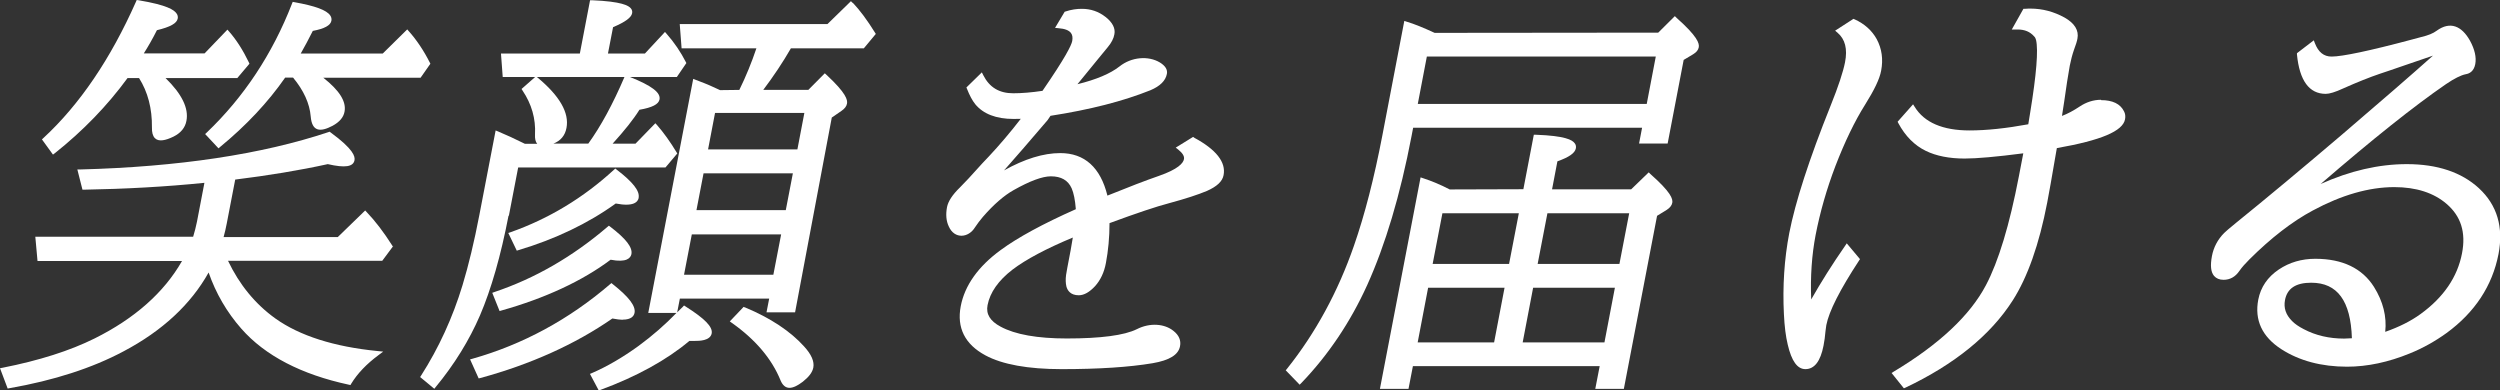
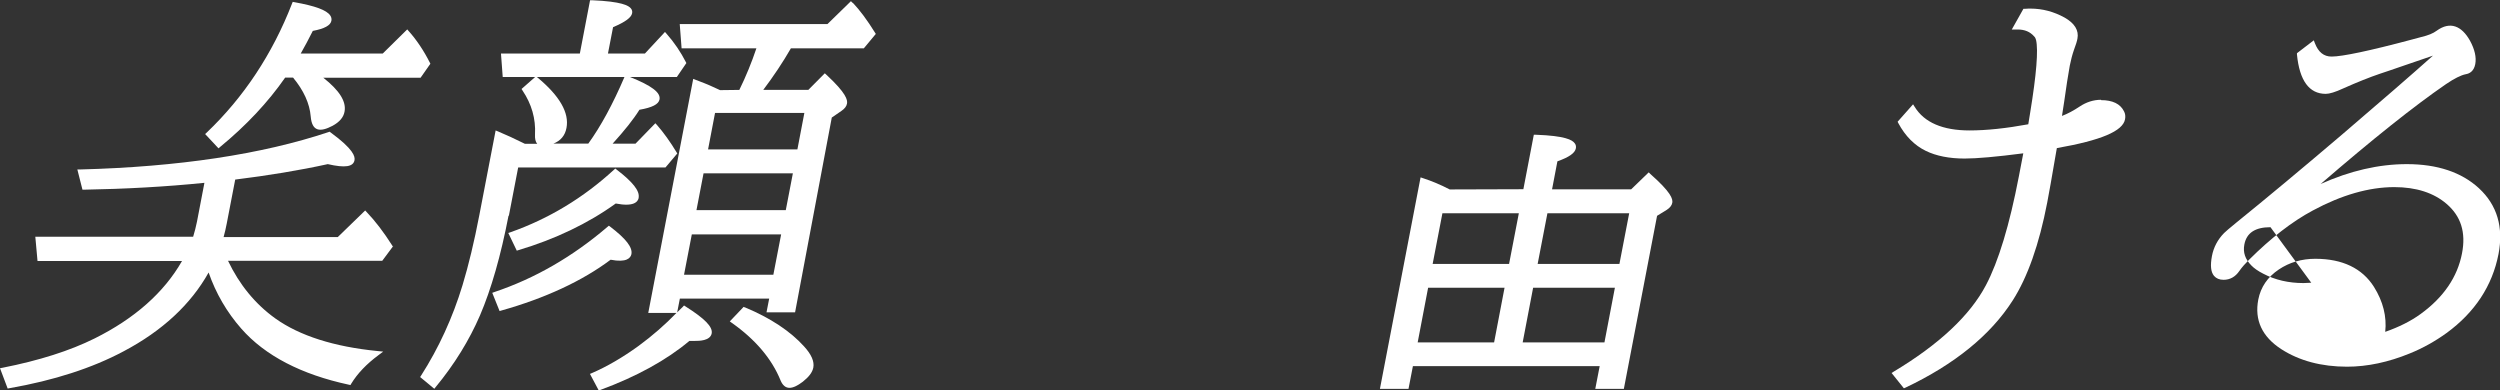
<svg xmlns="http://www.w3.org/2000/svg" id="b" viewBox="0 0 215.23 33.61">
  <rect x="0" y="0" width="215.23" height="33.61" fill="#333333" stroke="none" />
  <defs>
    <style>.d{fill:#fff;stroke-width:0px;}</style>
  </defs>
  <g id="c">
-     <path class="d" d="M21.47,5.47l-.05-.11c-.5-1.04-1.07-1.93-1.7-2.65l-.14-.16-1.97,2.05h-5.23c.36-.57.76-1.26,1.13-2,1.16-.28,1.71-.59,1.79-1,.03-.15,0-.31-.1-.44-.2-.29-.76-.72-3.28-1.14l-.15-.02-.06.14c-2.18,4.92-4.86,8.87-7.97,11.74l-.13.12.95,1.31.16-.12c2.42-1.92,4.53-4.1,6.26-6.47h.99c.76,1.2,1.13,2.63,1.11,4.25-.01.43.07.73.25.92.33.34.93.2,1.61-.13.62-.31,1-.76,1.11-1.36.21-1.08-.4-2.32-1.8-3.68h6.18l1.04-1.23Z" />
    <path class="d" d="M33.84,21.25l-.07-.11c-.73-1.15-1.47-2.12-2.2-2.88l-.13-.14-2.36,2.29h-9.83c.1-.36.19-.74.27-1.16l.73-3.79c2.82-.35,5.52-.79,7.97-1.33,1.51.35,2.19.22,2.3-.33.06-.33-.08-.95-2.06-2.4l-.08-.06-.09.03c-5.75,1.92-12.95,3-21.39,3.22h-.24s.44,1.74.44,1.74h.15c3.51-.06,6.99-.25,10.35-.59l-.64,3.34c-.09.44-.2.88-.33,1.3H3.04l.19,2.09h12.44c-1.55,2.72-4.09,4.96-7.53,6.67-2.11,1.05-4.77,1.9-7.92,2.52l-.22.04.66,1.75.16-.03c3.83-.67,7.13-1.74,9.81-3.17,3.34-1.76,5.8-4.05,7.33-6.79.62,1.78,1.56,3.41,2.82,4.84,2.04,2.32,5.16,3.94,9.26,4.82l.13.03.07-.12c.53-.87,1.32-1.7,2.35-2.46l.4-.3-.5-.05c-3.73-.37-6.69-1.31-8.78-2.8-1.73-1.24-3.1-2.91-4.08-4.97h13.28l.93-1.25Z" />
    <path class="d" d="M37.06,5.5l-.05-.1c-.53-1.05-1.15-1.97-1.82-2.72l-.13-.15-2.11,2.08h-7.06c.33-.58.68-1.23,1.04-1.95,1.01-.19,1.52-.47,1.6-.87.03-.16,0-.32-.1-.46-.31-.46-1.29-.82-3.07-1.14l-.16-.03-.06.15c-1.68,4.33-4.16,8.07-7.34,11.1l-.14.13,1.15,1.23.14-.12c2.23-1.83,4.12-3.84,5.6-5.97h.68c.92,1.11,1.43,2.24,1.52,3.35.11,1.29.8,1.37,1.88.8.59-.32.94-.72,1.03-1.21.17-.87-.43-1.83-1.83-2.93h8.38l.84-1.2Z" />
    <path class="d" d="M64.14,26.47l-.12-.05-1.19,1.25.18.13c2.03,1.43,3.44,3.1,4.19,4.95.18.43.44.64.77.64.3,0,.68-.17,1.15-.53.53-.42.82-.81.9-1.21.1-.53-.16-1.13-.79-1.82-1.18-1.31-2.89-2.45-5.1-3.37Z" />
    <path class="d" d="M43.81,18.57l.8-4.15h12.68l1.02-1.21-.07-.11c-.55-.91-1.12-1.7-1.68-2.34l-.14-.15-1.71,1.76h-1.97c1.01-1.11,1.81-2.11,2.31-2.92,1.1-.19,1.65-.47,1.73-.89.11-.59-.67-1.18-2.54-1.93h4.03l.82-1.2-.05-.1c-.43-.84-.98-1.66-1.65-2.42l-.14-.16-1.73,1.86h-3.18l.44-2.27c1.06-.45,1.57-.83,1.64-1.2.03-.14,0-.29-.1-.41-.2-.25-.77-.6-3.35-.71h-.17s-.88,4.59-.88,4.59h-6.79l.15,2.02h2.79l-1.17,1.03.09.14c.78,1.16,1.14,2.42,1.07,3.76-.02.38.04.65.19.82h-1.06c-.86-.43-1.63-.78-2.3-1.06l-.22-.09-1.4,7.27c-.44,2.3-.93,4.33-1.45,6.05-.85,2.8-2.05,5.41-3.56,7.77l-.09.14,1.22,1.01.12-.15c1.61-1.95,2.89-4.03,3.81-6.16.97-2.26,1.8-5.16,2.46-8.59ZM47.63,12.37c.63-.24,1.02-.7,1.14-1.36.25-1.3-.59-2.76-2.5-4.34l-.05-.04h7.54,0c-.99,2.32-2.04,4.25-3.11,5.73h-3.03s0,0,0,0Z" />
-     <path class="d" d="M53.6,27.52c.76,0,.98-.32,1.03-.59.11-.58-.48-1.36-1.87-2.46l-.12-.1-.12.1c-3.54,3.04-7.52,5.19-11.83,6.41l-.22.06.74,1.64.16-.04c4.27-1.16,8.14-2.89,11.35-5.12.38.07.67.11.87.11Z" />
    <path class="d" d="M73.39.24l-.13-.14-2.02,1.97h-12.72l.16,2.09h6.44c-.41,1.22-.9,2.42-1.47,3.58l-1.66.02-.26-.12c-.5-.23-.85-.39-1.07-.47l-.98-.38-3.87,20.15h2.43c-.97,1-2.05,1.95-3.25,2.83-1.39,1.01-2.74,1.79-4.01,2.34l-.19.08.76,1.43.16-.06c3.07-1.13,5.68-2.56,7.64-4.21h.49c.32,0,1.3,0,1.43-.64.11-.56-.58-1.27-2.24-2.32l-.14-.09-.11.12c-.15.16-.33.31-.48.47l.23-1.18h7.69l-.23,1.18h2.46l3.16-16.77.83-.57c.28-.19.44-.4.48-.63.06-.31-.06-.9-1.78-2.49l-.13-.12-1.42,1.43h-3.88c.89-1.18,1.69-2.38,2.38-3.58h6.28l1.03-1.24-.07-.11c-.67-1.08-1.31-1.94-1.91-2.57ZM59.96,18.09l.61-3.17h7.69l-.61,3.17h-7.69ZM67.25,20.18l-.67,3.47h-7.69l.67-3.47h7.69ZM60.96,12.86l.6-3.14h7.69l-.6,3.14h-7.69Z" />
    <path class="d" d="M54.98,17.02c.11-.58-.49-1.34-1.88-2.41l-.13-.1-.12.11c-2.61,2.4-5.6,4.21-8.89,5.37l-.2.07.73,1.52.16-.05c3.12-.93,5.98-2.29,8.36-4.01,1.54.3,1.91-.13,1.98-.5Z" />
    <path class="d" d="M52.54,19.52l-.12-.09-.12.1c-3,2.57-6.27,4.45-9.73,5.61l-.19.07.63,1.57.17-.05c3.73-1.05,6.94-2.53,9.39-4.37,1.38.27,1.72-.15,1.79-.48.11-.58-.46-1.32-1.81-2.35Z" />
-     <path class="d" d="M102.81,11.84l-.1-.05-1.49.92.22.17c.37.3.54.57.49.82-.06.34-.5.87-2.18,1.45-1.1.38-2.58.95-4.41,1.69-.6-2.43-1.97-3.66-4.06-3.66-1.45,0-3.07.5-4.84,1.49,1-1.13,2.26-2.58,3.75-4.33l.25-.37c3.37-.52,6.26-1.26,8.6-2.2.83-.35,1.31-.82,1.42-1.41.07-.36-.13-.69-.6-.98-1-.6-2.45-.48-3.48.34-.79.62-2,1.13-3.62,1.53.37-.44.96-1.17,1.78-2.18.51-.62.78-.95.83-1.01.31-.37.51-.75.57-1.11.1-.51-.16-1.02-.76-1.49-.6-.47-1.28-.7-2.04-.7-.43,0-.88.05-1.48.25l-.83,1.39.31.03c.53.04.89.18,1.06.41.13.17.16.39.11.69-.07.37-.59,1.43-2.56,4.29-.94.14-1.79.21-2.52.21-1.21,0-2.05-.51-2.58-1.56l-.12-.24-1.33,1.3.05.12c.22.56.46,1.01.71,1.32.69.84,1.8,1.27,3.3,1.27.16,0,.37,0,.62-.01-.93,1.2-1.85,2.28-2.74,3.23l-.55.58c-.95,1.06-1.6,1.76-1.94,2.09-.66.64-1.02,1.2-1.12,1.7-.12.64-.07,1.2.15,1.66.49,1.12,1.7,1,2.26.08.2-.31.43-.6.68-.9.93-1.07,1.82-1.84,2.64-2.3,1.4-.79,2.48-1.19,3.21-1.19.89,0,1.48.34,1.79,1.03.18.41.3,1.02.36,1.8-2.84,1.26-5.02,2.45-6.46,3.51-1.95,1.42-3.11,3.06-3.45,4.85-.35,1.85.36,3.27,2.12,4.22,1.46.79,3.68,1.19,6.57,1.19,3.17,0,5.81-.17,7.83-.51,1.45-.25,2.22-.72,2.36-1.46.1-.5-.09-.95-.56-1.32-.76-.62-2.02-.73-3.16-.15-1.07.53-3.1.8-6.02.8-2.54,0-4.46-.34-5.71-1.02-.9-.48-1.27-1.08-1.12-1.85.21-1.09.93-2.12,2.15-3.06,1.16-.88,2.91-1.81,5.19-2.76-.07.42-.13.79-.19,1.11-.25,1.3-.38,2-.39,2.11-.05.38-.04.71.03,1,.09.34.36.75,1.06.75.46,0,.93-.27,1.41-.79.46-.51.78-1.18.93-1.99.2-1.06.31-2.21.31-3.43,2.3-.85,4.03-1.43,5.14-1.72,1.41-.38,2.5-.74,3.24-1.05.86-.38,1.34-.82,1.44-1.36.22-1.12-.64-2.21-2.54-3.23Z" />
-     <path class="d" d="M144.32,1.51l-.13-.12-1.43,1.42-19.25.02c-.97-.45-1.76-.77-2.4-.96l-.21-.07-1.89,9.86c-.7,3.65-1.52,6.84-2.44,9.48-1.37,3.96-3.31,7.53-5.77,10.61l-.11.13,1.2,1.24.14-.14c2.33-2.42,4.24-5.27,5.68-8.45,1.55-3.43,2.84-7.73,3.81-12.8l.14-.73h19.71l-.26,1.36h2.46l1.38-7.2.82-.49c.28-.17.44-.37.48-.6.06-.33-.1-.93-1.94-2.56ZM142.55,4.87l-.78,4.08h-19.71l.78-4.08h19.71Z" />
    <path class="d" d="M142.07,14.96l-.13-.12-1.51,1.46h-6.81l.46-2.41c1.01-.36,1.51-.71,1.59-1.12.03-.16,0-.32-.11-.45-.21-.27-.79-.63-3.34-.72h-.17s-.9,4.69-.9,4.69l-6.34.02c-.79-.41-1.56-.73-2.3-.97l-.21-.07-3.5,18.21h2.46l.38-1.96h16.08l-.38,1.96h2.46l2.86-14.9.83-.51c.28-.18.44-.39.48-.61.06-.33-.1-.91-1.92-2.51ZM130.76,18.36l-.84,4.36h-6.58l.84-4.36h6.58ZM129.53,24.77l-.9,4.71h-6.58l.9-4.71h6.58ZM139.03,24.77l-.9,4.71h-7.04l.9-4.71h7.04ZM140.26,18.36l-.84,4.36h-7.04l.84-4.36h7.04Z" />
    <path class="d" d="M180.89,8.59c-.65,0-1.28.2-1.86.59-.51.34-1.01.61-1.51.8.11-.69.26-1.67.44-2.94.1-.64.18-1.1.23-1.38.1-.5.22-.96.36-1.36.17-.45.27-.78.3-.97.14-.71-.24-1.33-1.11-1.82-.93-.51-1.91-.77-2.93-.77-.1,0-.27,0-.5.02h-.11s-1,1.78-1,1.78h.5c.61,0,1.07.19,1.43.6.08.08.13.18.16.31.2.87.03,2.96-.5,6.2-.07.43-.13.78-.17,1.05-1.9.35-3.6.53-5.06.53-2.3,0-3.89-.68-4.72-2.03l-.14-.22-1.33,1.5.06.12c.6,1.12,1.4,1.92,2.37,2.39.9.44,2.03.66,3.34.66,1.04,0,2.74-.15,5.05-.45l-.38,1.98c-.8,4.18-1.76,7.34-2.84,9.38-1.37,2.6-4.04,5.1-7.93,7.43l-.19.12,1.06,1.32.14-.06c4.22-2,7.32-4.52,9.22-7.49,1.29-2.01,2.29-4.85,2.98-8.44.13-.65.39-2.14.79-4.47l.04-.22c3.81-.67,5.68-1.46,5.87-2.48.05-.25.02-.49-.09-.69-.32-.64-.98-.96-1.98-.96Z" />
-     <path class="d" d="M159.67,1.67l-.1-.05-1.58,1.02.2.17c.66.56.88,1.4.65,2.56-.16.81-.57,2.07-1.24,3.73-1.85,4.61-3.04,8.3-3.56,10.97-.43,2.24-.58,4.59-.46,6.98.05,1.04.16,1.93.33,2.62.33,1.42.83,2.11,1.52,2.11.78,0,1.3-.68,1.56-2.02.08-.39.13-.8.17-1.25.03-.25.05-.42.07-.52.23-1.19,1.18-3.06,2.82-5.56l.08-.12-1.14-1.36-.14.21c-1.1,1.58-2.08,3.14-2.92,4.62-.08-1.96.05-3.83.38-5.55.38-1.96.95-3.96,1.71-5.95.8-2.07,1.65-3.84,2.55-5.27.79-1.26,1.25-2.21,1.38-2.92.19-.99.06-1.9-.38-2.72-.41-.74-1.05-1.32-1.91-1.71Z" />
-     <path class="d" d="M213.41,16.2c-1.49-1.37-3.57-2.07-6.2-2.07-2.42,0-4.91.58-7.42,1.71,4.41-3.81,8.03-6.7,10.78-8.59.72-.49,1.3-.78,1.71-.86.31-.05.7-.24.82-.87.11-.58-.04-1.26-.46-2.03-.7-1.24-1.69-1.7-2.87-.84-.29.22-.73.4-1.33.54-.08.02-.34.09-.78.21-3.67.98-6.01,1.47-6.93,1.47-.67,0-1.14-.38-1.44-1.16l-.09-.24-1.45,1.11v.11c.22,2.25,1.05,3.39,2.48,3.39.32,0,.82-.15,1.51-.47,1.21-.54,2.27-.96,3.15-1.26.36-.12,1.03-.34,2-.68.75-.26,1.61-.55,2.57-.88-1.86,1.66-4.42,3.88-7.8,6.77-3.42,2.91-6.5,5.48-9.16,7.63-.55.45-.89.74-1.02.87-.56.57-.91,1.24-1.05,1.99-.15.81-.1,1.36.18,1.7.19.22.46.34.82.34.56,0,1.02-.26,1.36-.76.22-.32.52-.65.87-1,1.85-1.84,3.68-3.26,5.46-4.21,2.47-1.33,4.83-2.01,7.01-2.01,1.88,0,3.4.49,4.51,1.45,1.23,1.06,1.67,2.45,1.32,4.25-.39,2.04-1.59,3.79-3.56,5.22-.85.62-1.88,1.13-3.05,1.54.14-1.31-.18-2.61-.97-3.87-1.01-1.6-2.71-2.42-5.05-2.42-1.18,0-2.23.31-3.14.92-.97.65-1.56,1.52-1.77,2.59-.34,1.77.33,3.2,1.98,4.27,1.55,1,3.46,1.51,5.66,1.51,1.75,0,3.57-.39,5.4-1.14,1.14-.46,2.2-1.06,3.17-1.76,2.44-1.78,3.94-4.07,4.47-6.79.45-2.32-.12-4.23-1.68-5.67ZM198.98,24.34c2.25,0,3.4,1.56,3.5,4.78l-.67.03c-1.28,0-2.45-.27-3.47-.81-.45-.23-.79-.47-1.01-.7-.54-.54-.74-1.13-.61-1.81.19-1,.93-1.49,2.25-1.49Z" />
+     <path class="d" d="M213.41,16.2c-1.49-1.37-3.57-2.07-6.2-2.07-2.42,0-4.91.58-7.42,1.71,4.41-3.81,8.03-6.7,10.78-8.59.72-.49,1.3-.78,1.71-.86.31-.05.7-.24.82-.87.11-.58-.04-1.26-.46-2.03-.7-1.24-1.69-1.7-2.87-.84-.29.22-.73.4-1.33.54-.08.02-.34.09-.78.21-3.67.98-6.01,1.47-6.93,1.47-.67,0-1.14-.38-1.44-1.16l-.09-.24-1.45,1.11v.11c.22,2.25,1.05,3.39,2.48,3.39.32,0,.82-.15,1.51-.47,1.21-.54,2.27-.96,3.15-1.26.36-.12,1.03-.34,2-.68.75-.26,1.61-.55,2.57-.88-1.86,1.66-4.42,3.88-7.8,6.77-3.42,2.91-6.5,5.48-9.16,7.63-.55.45-.89.74-1.02.87-.56.57-.91,1.24-1.05,1.99-.15.81-.1,1.36.18,1.7.19.22.46.34.82.34.56,0,1.02-.26,1.36-.76.22-.32.52-.65.87-1,1.85-1.84,3.68-3.26,5.46-4.21,2.47-1.33,4.83-2.01,7.01-2.01,1.88,0,3.4.49,4.51,1.45,1.23,1.06,1.67,2.45,1.32,4.25-.39,2.04-1.59,3.79-3.56,5.22-.85.62-1.88,1.13-3.05,1.54.14-1.31-.18-2.61-.97-3.87-1.01-1.6-2.71-2.42-5.05-2.42-1.18,0-2.23.31-3.14.92-.97.65-1.56,1.52-1.77,2.59-.34,1.77.33,3.2,1.98,4.27,1.55,1,3.46,1.51,5.66,1.51,1.75,0,3.57-.39,5.4-1.14,1.14-.46,2.2-1.06,3.17-1.76,2.44-1.78,3.94-4.07,4.47-6.79.45-2.32-.12-4.23-1.68-5.67ZM198.98,24.34l-.67.03c-1.28,0-2.45-.27-3.47-.81-.45-.23-.79-.47-1.01-.7-.54-.54-.74-1.13-.61-1.81.19-1,.93-1.49,2.25-1.49Z" />
  </g>
</svg>